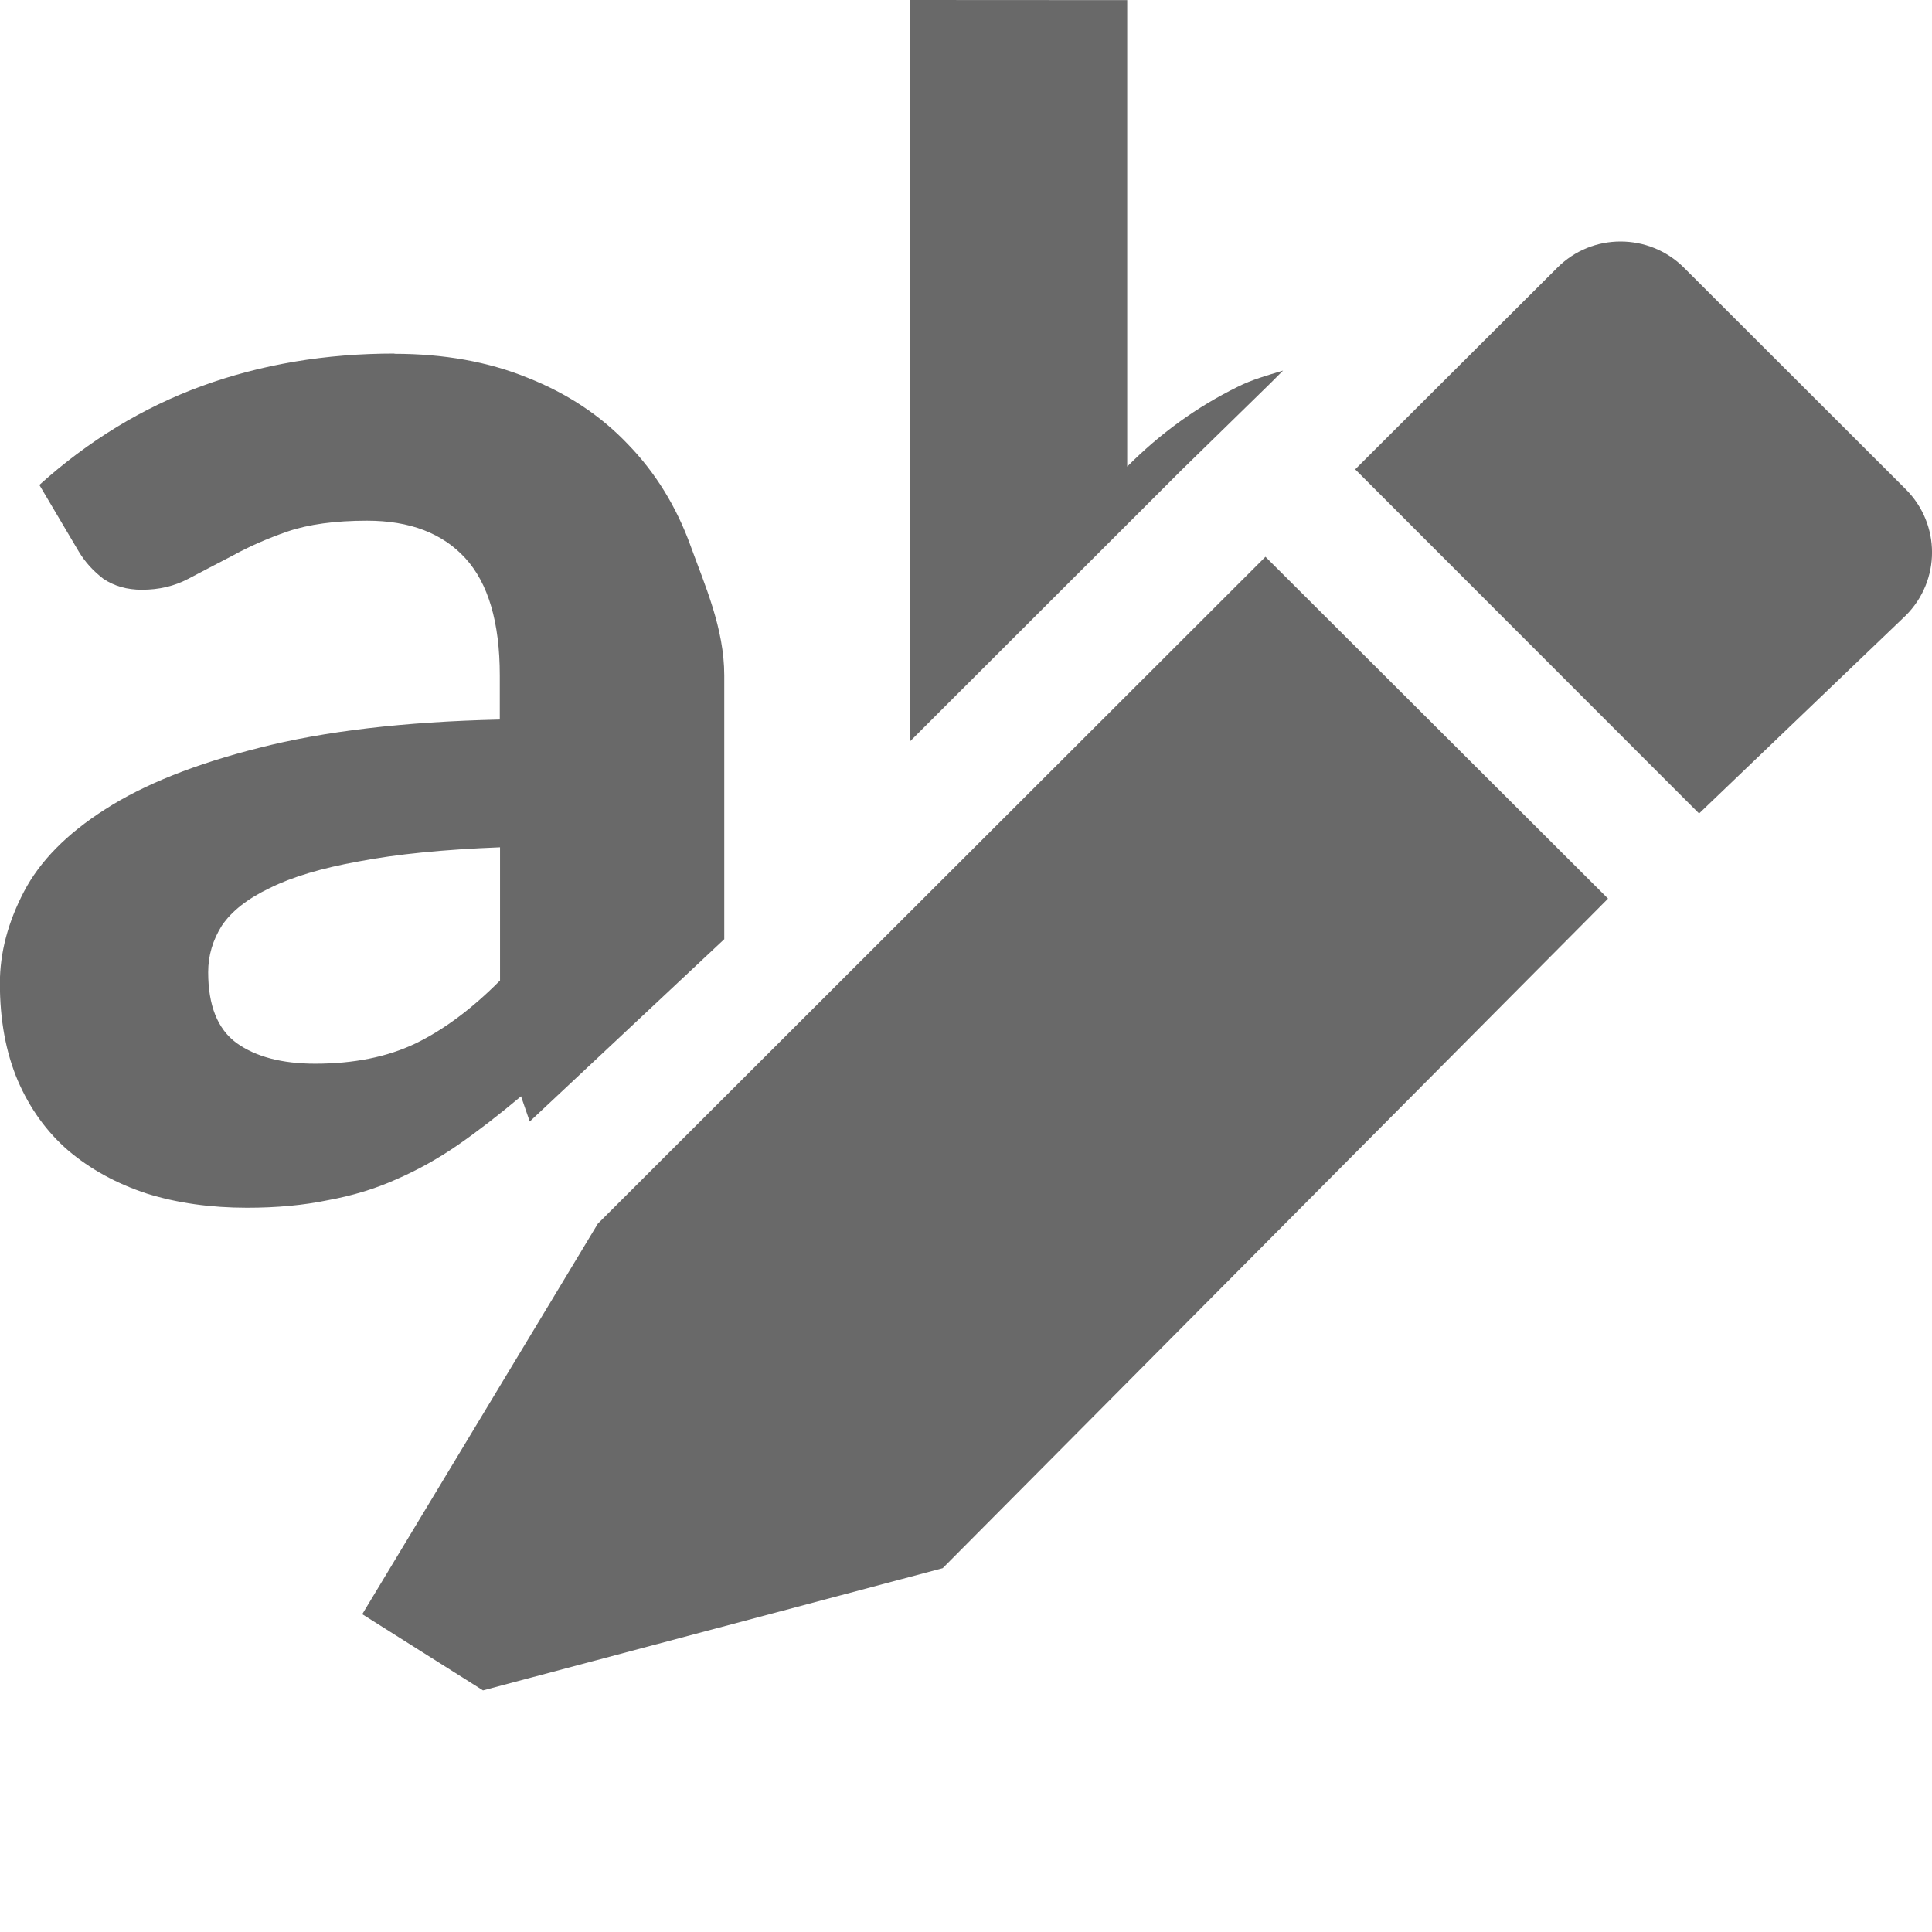
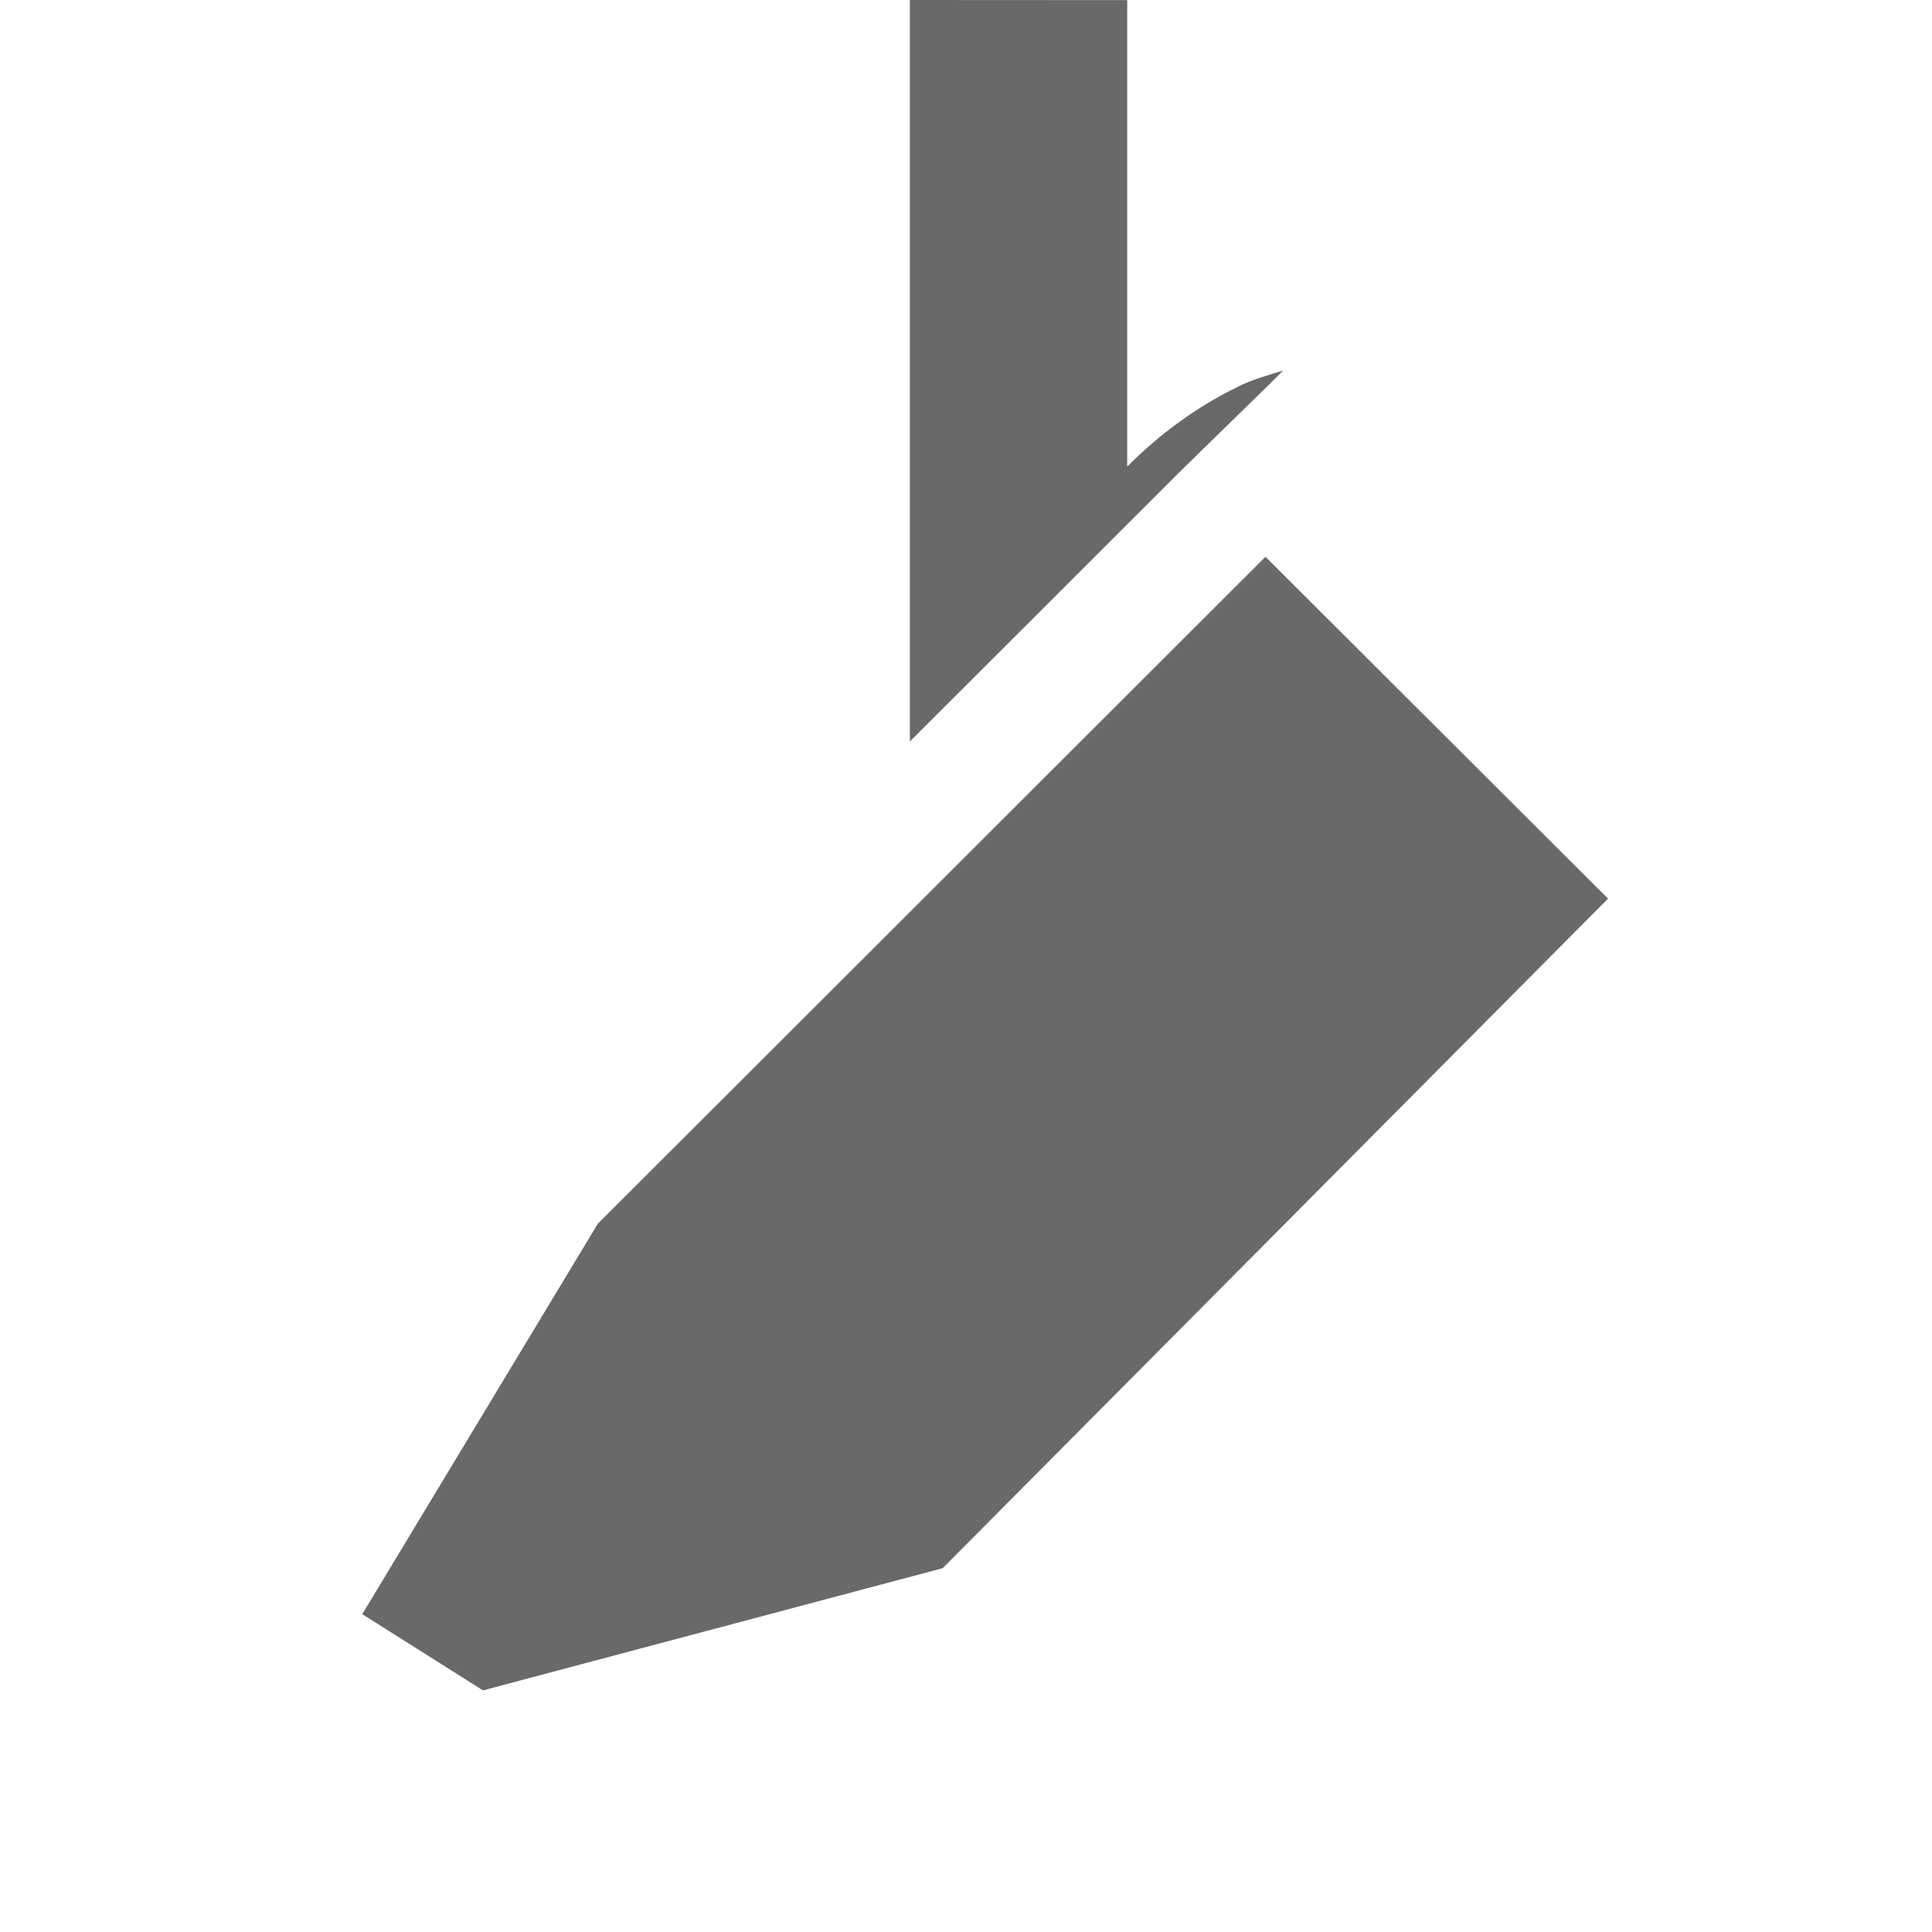
<svg xmlns="http://www.w3.org/2000/svg" viewBox="0 0 16 16">/&amp;gt;<g fill="#696969">
-     <path d="m3.268 2.928c-.572 0-1.102.089-1.594.268-.491.179-.941.453-1.348.82l.326.551c.052.087.12.162.205.227.09.06.195.09.318.09.142 0 .269-.03.383-.09.113-.06.237-.124.369-.193.132-.073.283-.14.453-.199.175-.06.396-.09.66-.09.354 0 .625.104.814.311.189.207.285.53.285.971v.365c-.794.018-1.458.097-1.992.234-.529.133-.956.303-1.277.51-.317.202-.54.429-.672.682-.132.253-.199.505-.199.758 0 .303.049.571.148.805.099.23.238.424.418.58.184.156.402.275.652.357.25.078.528.117.83.117.246 0 .468-.021.666-.062.203-.037.392-.094.566-.172.18-.078.352-.174.518-.289.165-.115.338-.249.518-.4l.072.209 1.611-1.51v-2.184c0-.39-.161-.748-.279-1.074-.118-.326-.291-.606-.518-.84-.227-.239-.504-.422-.83-.551-.326-.133-.694-.199-1.105-.199zm.873 4.09v1.102c-.232.234-.467.409-.703.523-.232.11-.507.166-.828.166-.274-0-.492-.057-.652-.172-.156-.115-.234-.31-.234-.586 0-.138.038-.265.113-.385.08-.119.212-.223.396-.311.184-.092.431-.166.738-.221.312-.06.702-.099 1.17-.117z" />
    <path d="m7.535 0v6.141l2.238-2.236.008-.008.738-.721.107-.107c-.129.039-.259.075-.377.135-.336.165-.64.385-.914.66v-3.863z" />
    <path d="m10.48 4.611-5.529 5.523-1.951 3.234 1 .631 3.807-1.012 5.51-5.545z" />
-     <path d="m13.42 2c-.19 0-.378.072-.523.217l-1.674 1.67 2.848 2.85 1.711-1.639c.291-.29.291-.757 0-1.047l-1.836-1.834c-.145-.145-.336-.217-.525-.217z" />
  </g>
</svg>